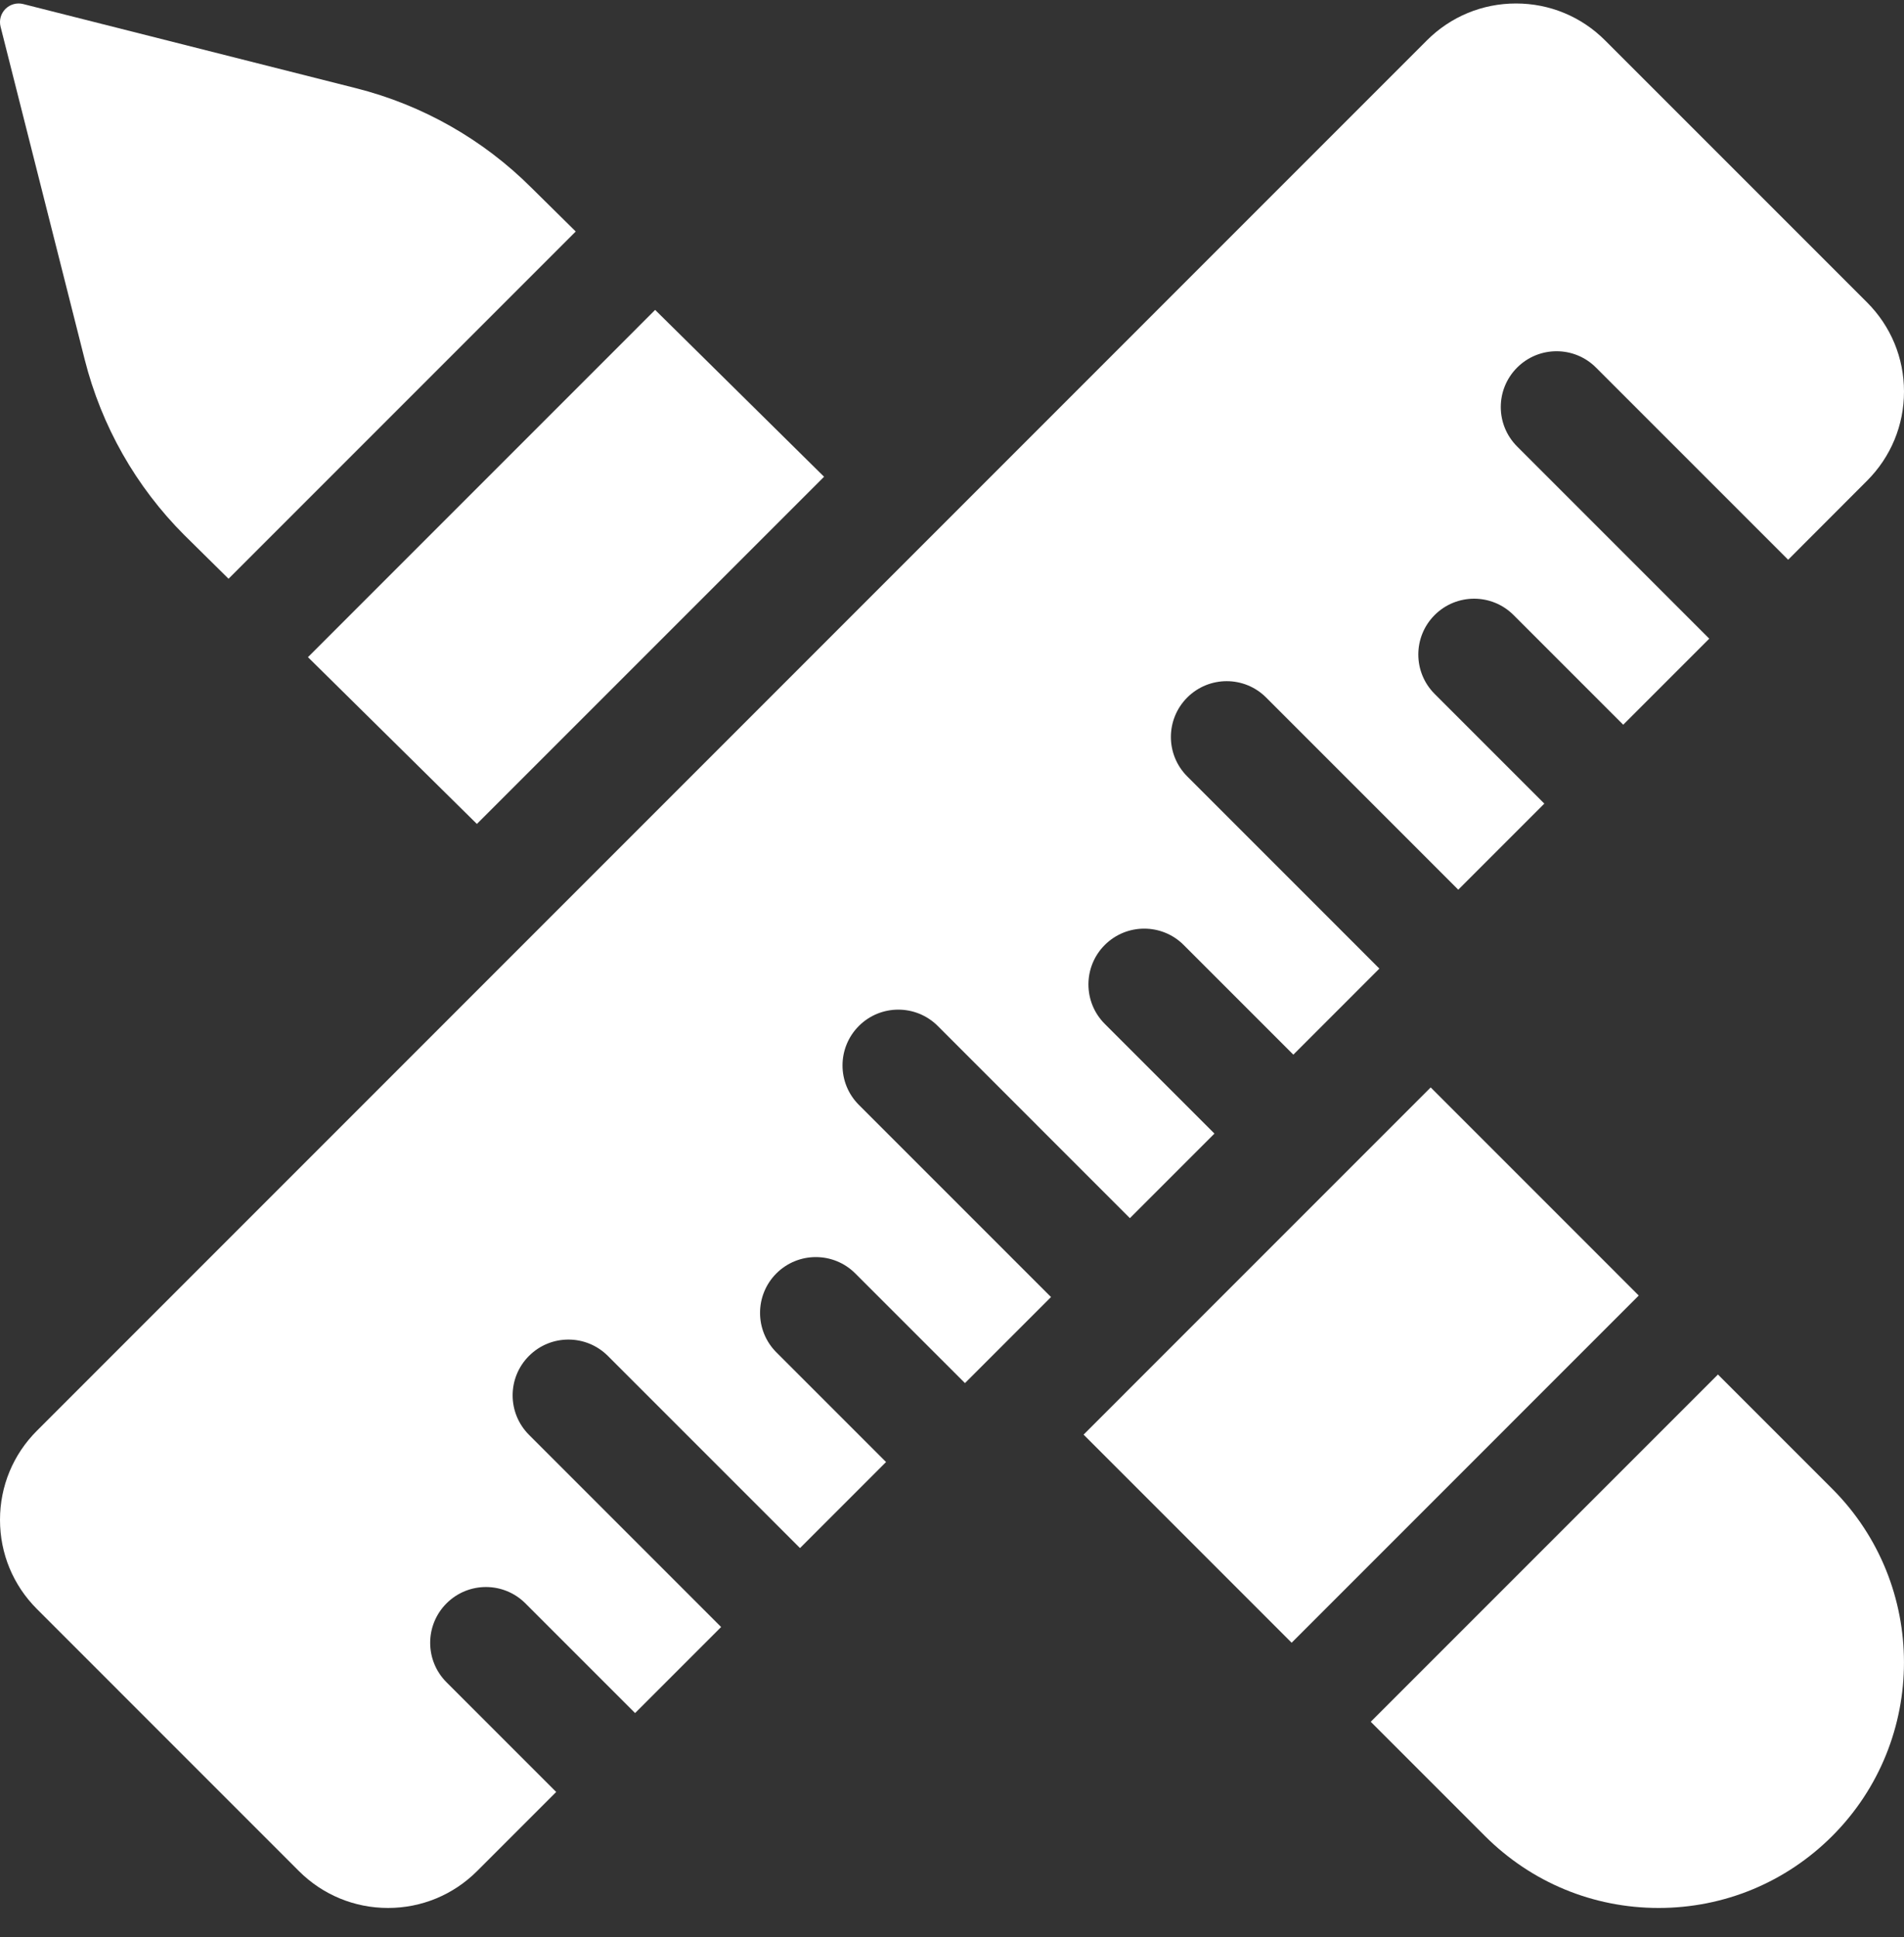
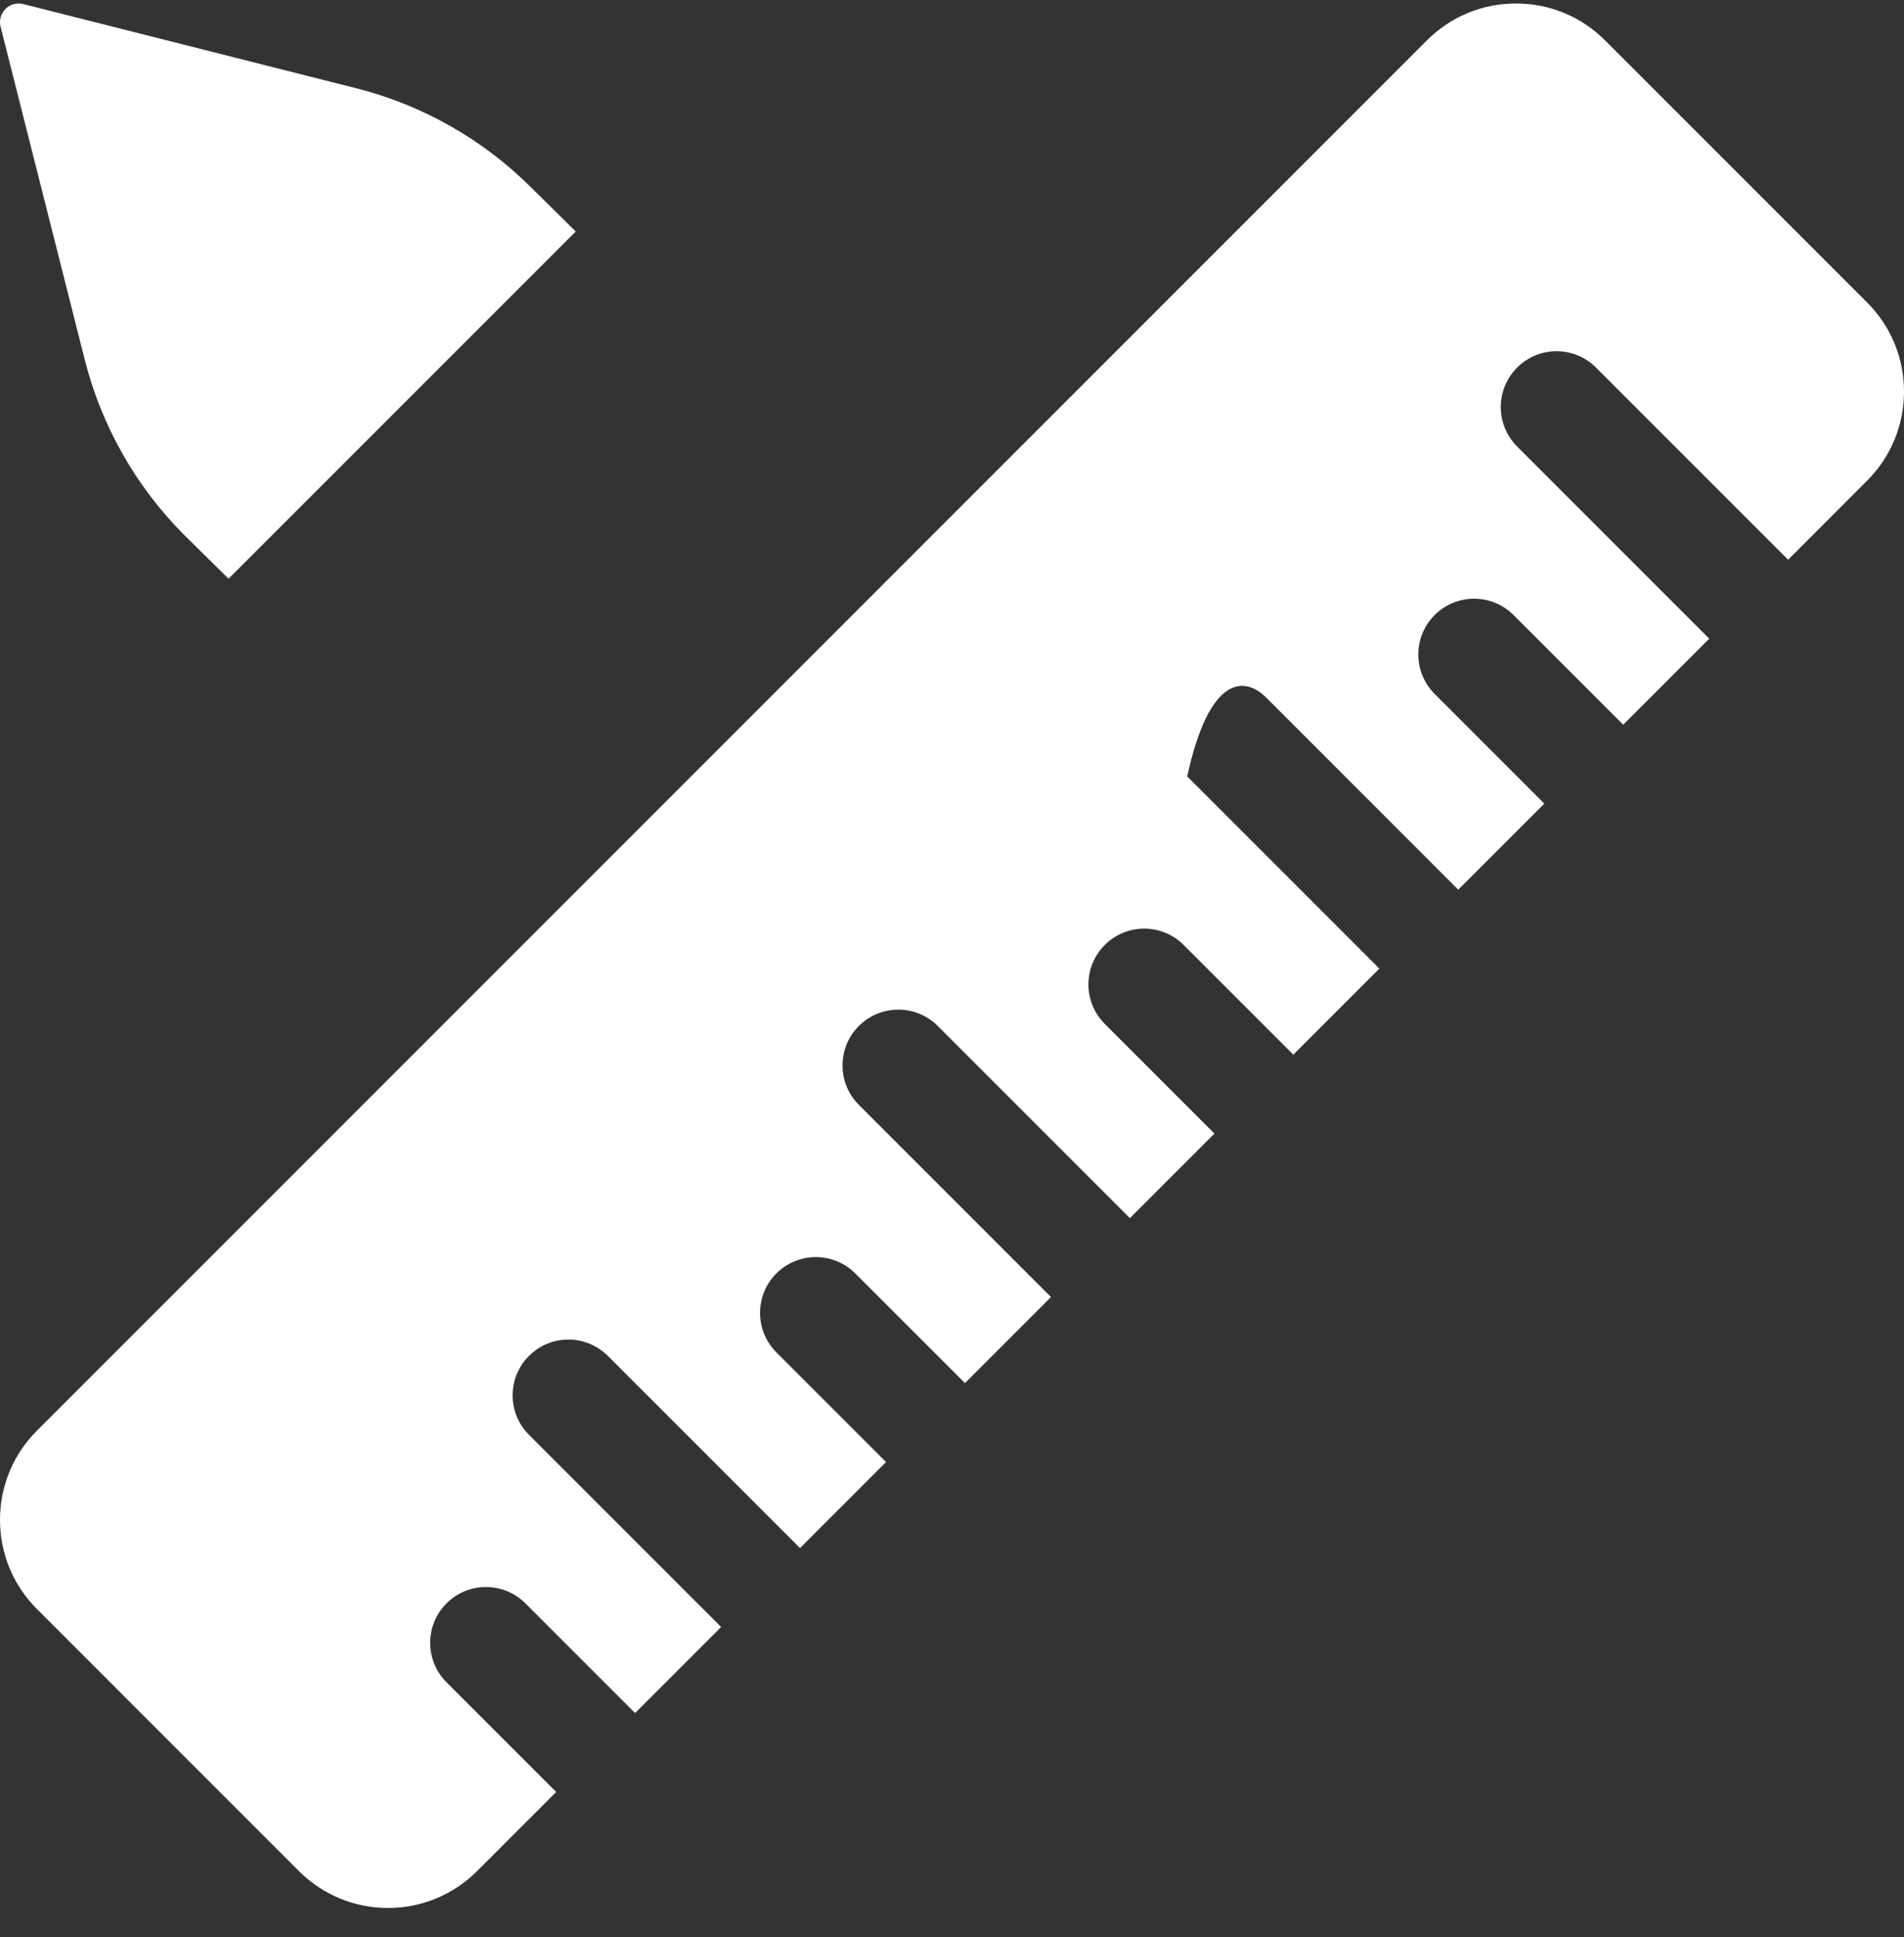
<svg xmlns="http://www.w3.org/2000/svg" width="58" height="59" viewBox="0 0 58 59" fill="none">
  <rect x="0" y="0" width="58" height="59" fill="#333333" stroke="none" />
  <path d="M2.582 10.957C3.093 12.977 4.141 14.824 5.614 16.297L6.962 17.628L17.538 7.051L16.19 5.72C14.716 4.247 12.871 3.199 10.851 2.688L0.706 0.123C0.512 0.074 0.307 0.131 0.166 0.272C0.025 0.413 -0.032 0.618 0.017 0.812L2.582 10.957Z" fill="white" />
-   <path d="M14.527 25.096L25.103 14.521L19.957 9.439L9.381 20.016L14.527 25.096Z" fill="white" />
-   <path d="M33.008 43.696L43.582 33.121L49.92 39.46L39.346 50.035L33.008 43.696Z" fill="white" />
-   <path d="M52.332 41.865L41.756 52.442L45.236 55.923C46.649 57.334 48.528 58.113 50.525 58.113C52.522 58.113 54.4 57.334 55.813 55.923C58.728 53.007 58.728 48.262 55.813 45.346L52.332 41.865Z" fill="white" />
-   <path d="M26.163 31.249C26.826 30.586 27.902 30.586 28.566 31.249L34.419 37.103L36.995 34.527L33.654 31.186C32.99 30.522 32.99 29.446 33.654 28.782C34.318 28.119 35.394 28.119 36.057 28.782L39.398 32.123L42.019 29.502L36.166 23.648C35.502 22.985 35.502 21.909 36.166 21.245C36.83 20.582 37.906 20.581 38.569 21.245L44.422 27.099L47.044 24.477L43.703 21.136C43.039 20.473 43.039 19.397 43.703 18.733C44.366 18.07 45.442 18.069 46.106 18.733L49.447 22.074L52.068 19.453L46.215 13.599C45.551 12.935 45.551 11.86 46.215 11.196C46.879 10.532 47.955 10.532 48.618 11.196L54.471 17.049L56.875 14.642C57.6 13.916 58 12.952 58 11.926C58 10.9 57.6 9.936 56.875 9.211L48.895 1.231C48.17 0.505 47.206 0.106 46.18 0.106C45.155 0.106 44.19 0.505 43.465 1.231L1.125 43.577C0.399 44.302 0 45.267 0 46.292C0 47.318 0.399 48.282 1.125 49.008L9.104 56.988C9.83 57.713 10.794 58.113 11.82 58.113C12.845 58.113 13.81 57.713 14.535 56.988L16.943 54.58L13.602 51.239C12.938 50.576 12.938 49.499 13.602 48.836C14.265 48.172 15.341 48.172 16.005 48.836L19.346 52.177L21.967 49.556L16.114 43.702C15.45 43.038 15.45 41.962 16.114 41.299C16.777 40.635 17.853 40.635 18.517 41.299L24.37 47.152L26.991 44.531L23.65 41.19C22.987 40.526 22.987 39.45 23.65 38.786C24.314 38.123 25.39 38.123 26.053 38.786L29.395 42.127L32.016 39.506L26.163 33.653C25.499 32.989 25.499 31.913 26.163 31.249Z" fill="white" />
+   <path d="M26.163 31.249C26.826 30.586 27.902 30.586 28.566 31.249L34.419 37.103L36.995 34.527L33.654 31.186C32.99 30.522 32.99 29.446 33.654 28.782C34.318 28.119 35.394 28.119 36.057 28.782L39.398 32.123L42.019 29.502L36.166 23.648C36.83 20.582 37.906 20.581 38.569 21.245L44.422 27.099L47.044 24.477L43.703 21.136C43.039 20.473 43.039 19.397 43.703 18.733C44.366 18.07 45.442 18.069 46.106 18.733L49.447 22.074L52.068 19.453L46.215 13.599C45.551 12.935 45.551 11.86 46.215 11.196C46.879 10.532 47.955 10.532 48.618 11.196L54.471 17.049L56.875 14.642C57.6 13.916 58 12.952 58 11.926C58 10.9 57.6 9.936 56.875 9.211L48.895 1.231C48.17 0.505 47.206 0.106 46.18 0.106C45.155 0.106 44.19 0.505 43.465 1.231L1.125 43.577C0.399 44.302 0 45.267 0 46.292C0 47.318 0.399 48.282 1.125 49.008L9.104 56.988C9.83 57.713 10.794 58.113 11.82 58.113C12.845 58.113 13.81 57.713 14.535 56.988L16.943 54.58L13.602 51.239C12.938 50.576 12.938 49.499 13.602 48.836C14.265 48.172 15.341 48.172 16.005 48.836L19.346 52.177L21.967 49.556L16.114 43.702C15.45 43.038 15.45 41.962 16.114 41.299C16.777 40.635 17.853 40.635 18.517 41.299L24.37 47.152L26.991 44.531L23.65 41.19C22.987 40.526 22.987 39.45 23.65 38.786C24.314 38.123 25.39 38.123 26.053 38.786L29.395 42.127L32.016 39.506L26.163 33.653C25.499 32.989 25.499 31.913 26.163 31.249Z" fill="white" />
</svg>